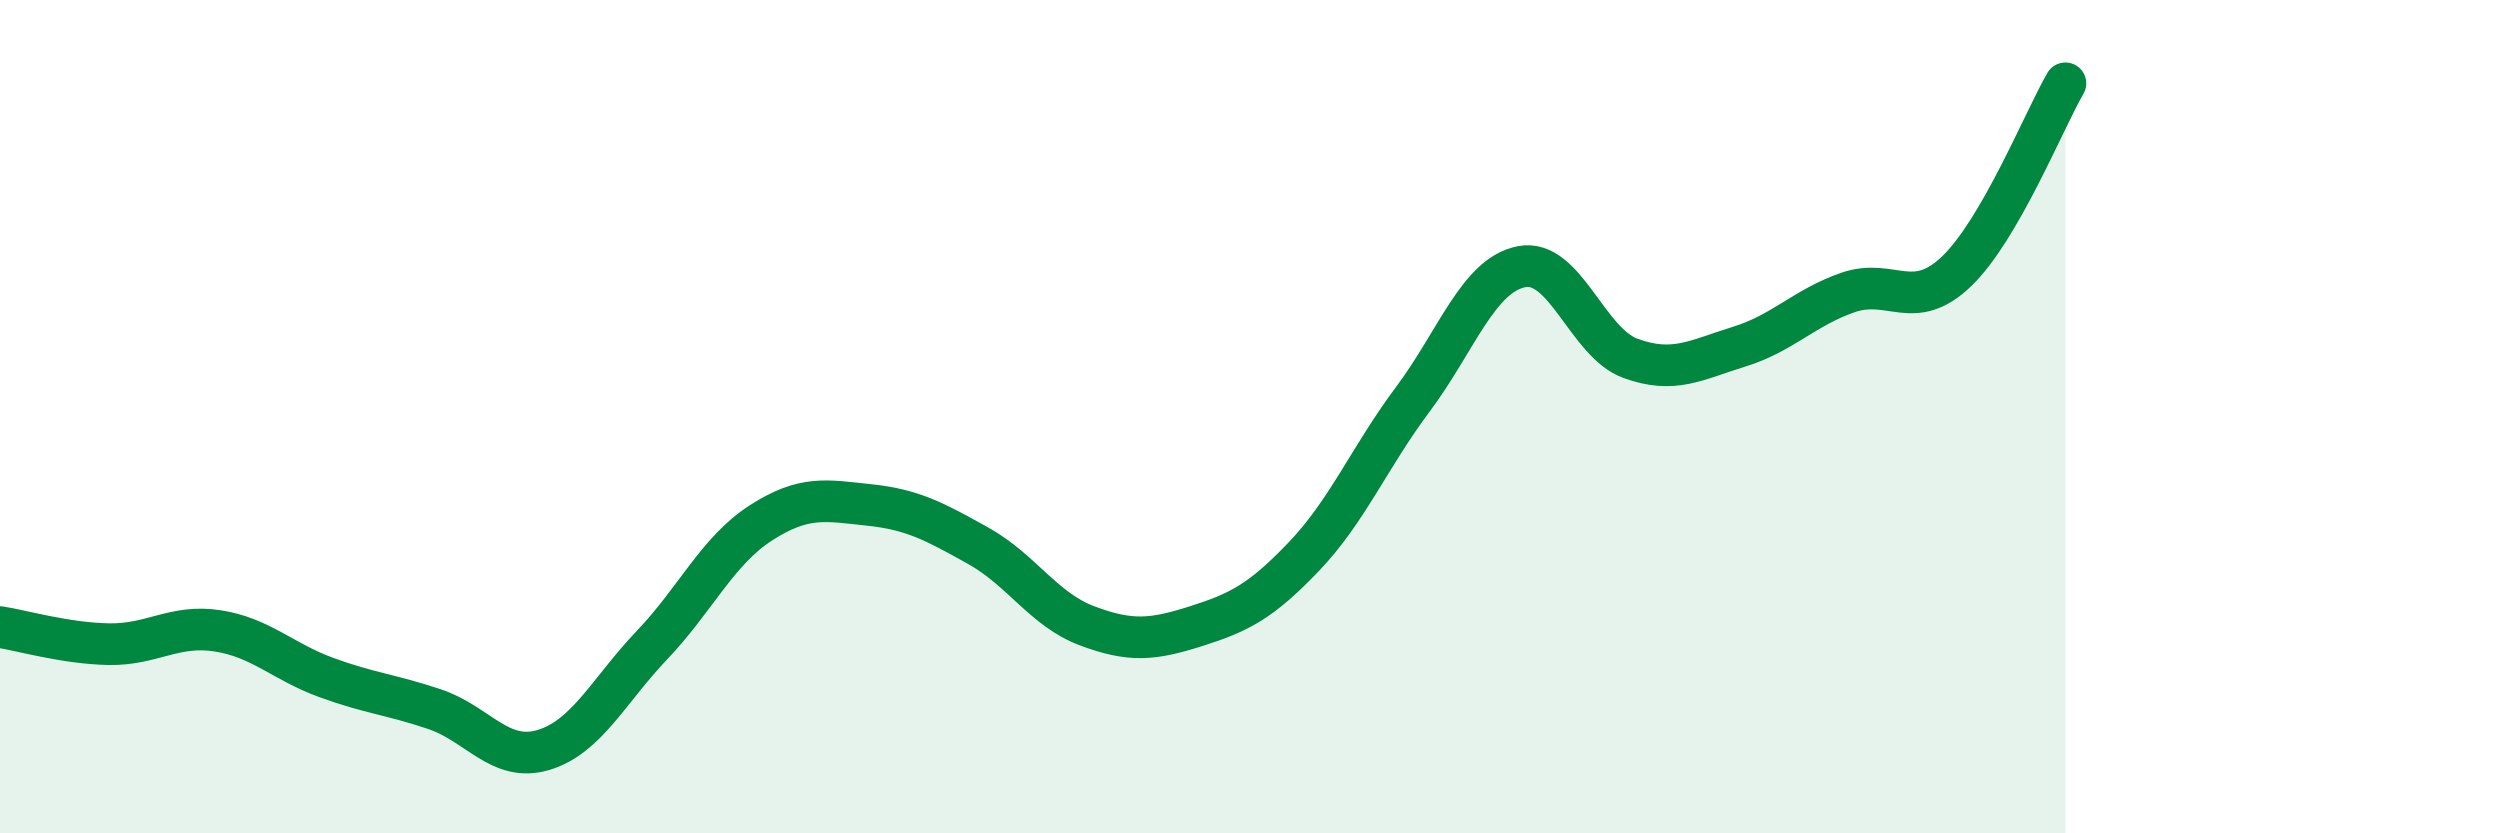
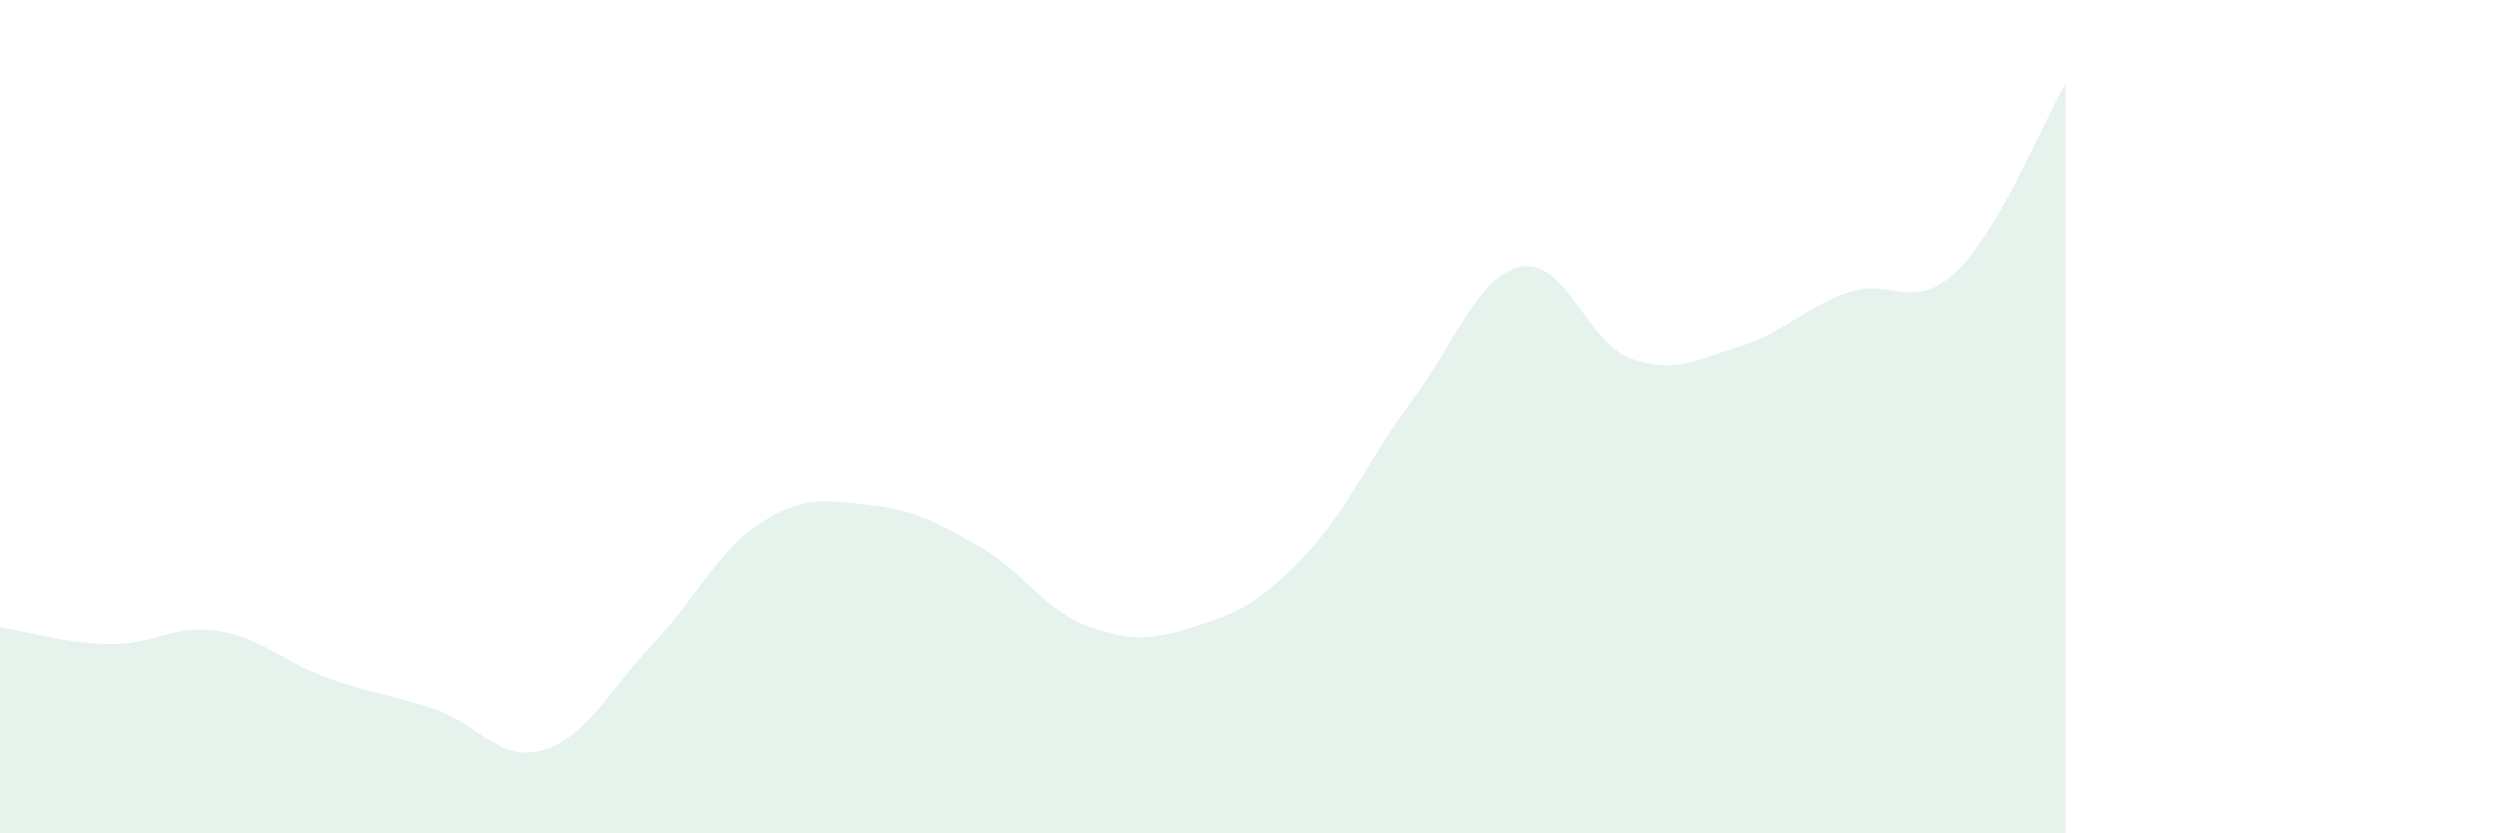
<svg xmlns="http://www.w3.org/2000/svg" width="60" height="20" viewBox="0 0 60 20">
  <path d="M 0,15.05 C 0.52,15.13 1.57,15.44 2.61,15.46 C 3.65,15.48 4.18,14.98 5.22,15.14 C 6.26,15.3 6.79,15.88 7.83,16.26 C 8.87,16.64 9.39,16.67 10.43,17.02 C 11.47,17.37 12,18.31 13.04,18 C 14.08,17.69 14.61,16.57 15.65,15.48 C 16.69,14.39 17.22,13.22 18.26,12.55 C 19.3,11.88 19.83,12.01 20.87,12.12 C 21.91,12.23 22.44,12.52 23.48,13.1 C 24.52,13.68 25.05,14.63 26.09,15.02 C 27.13,15.41 27.66,15.36 28.7,15.03 C 29.74,14.7 30.26,14.44 31.3,13.35 C 32.34,12.26 32.87,10.97 33.91,9.58 C 34.95,8.19 35.48,6.6 36.52,6.4 C 37.56,6.2 38.09,8.22 39.13,8.6 C 40.17,8.98 40.7,8.64 41.74,8.32 C 42.78,8 43.31,7.38 44.35,7.02 C 45.39,6.66 45.92,7.51 46.96,6.51 C 48,5.51 49.05,2.9 49.57,2L49.57 20L0 20Z" fill="#008740" opacity="0.1" stroke-linecap="round" stroke-linejoin="round" />
-   <path d="M 0,15.05 C 0.52,15.13 1.57,15.44 2.61,15.46 C 3.65,15.48 4.18,14.98 5.22,15.14 C 6.26,15.3 6.79,15.88 7.83,16.26 C 8.87,16.64 9.39,16.67 10.43,17.02 C 11.47,17.37 12,18.31 13.04,18 C 14.08,17.69 14.61,16.57 15.65,15.48 C 16.69,14.39 17.22,13.22 18.26,12.55 C 19.3,11.88 19.83,12.01 20.87,12.12 C 21.91,12.23 22.44,12.52 23.48,13.1 C 24.52,13.68 25.05,14.63 26.09,15.02 C 27.13,15.41 27.66,15.36 28.7,15.03 C 29.74,14.7 30.26,14.44 31.3,13.35 C 32.34,12.26 32.87,10.97 33.91,9.58 C 34.95,8.19 35.48,6.6 36.52,6.4 C 37.56,6.2 38.09,8.22 39.13,8.6 C 40.17,8.98 40.7,8.64 41.74,8.32 C 42.78,8 43.31,7.38 44.35,7.02 C 45.39,6.66 45.92,7.51 46.96,6.51 C 48,5.51 49.05,2.9 49.57,2" stroke="#008740" stroke-width="1" fill="none" stroke-linecap="round" stroke-linejoin="round" />
</svg>